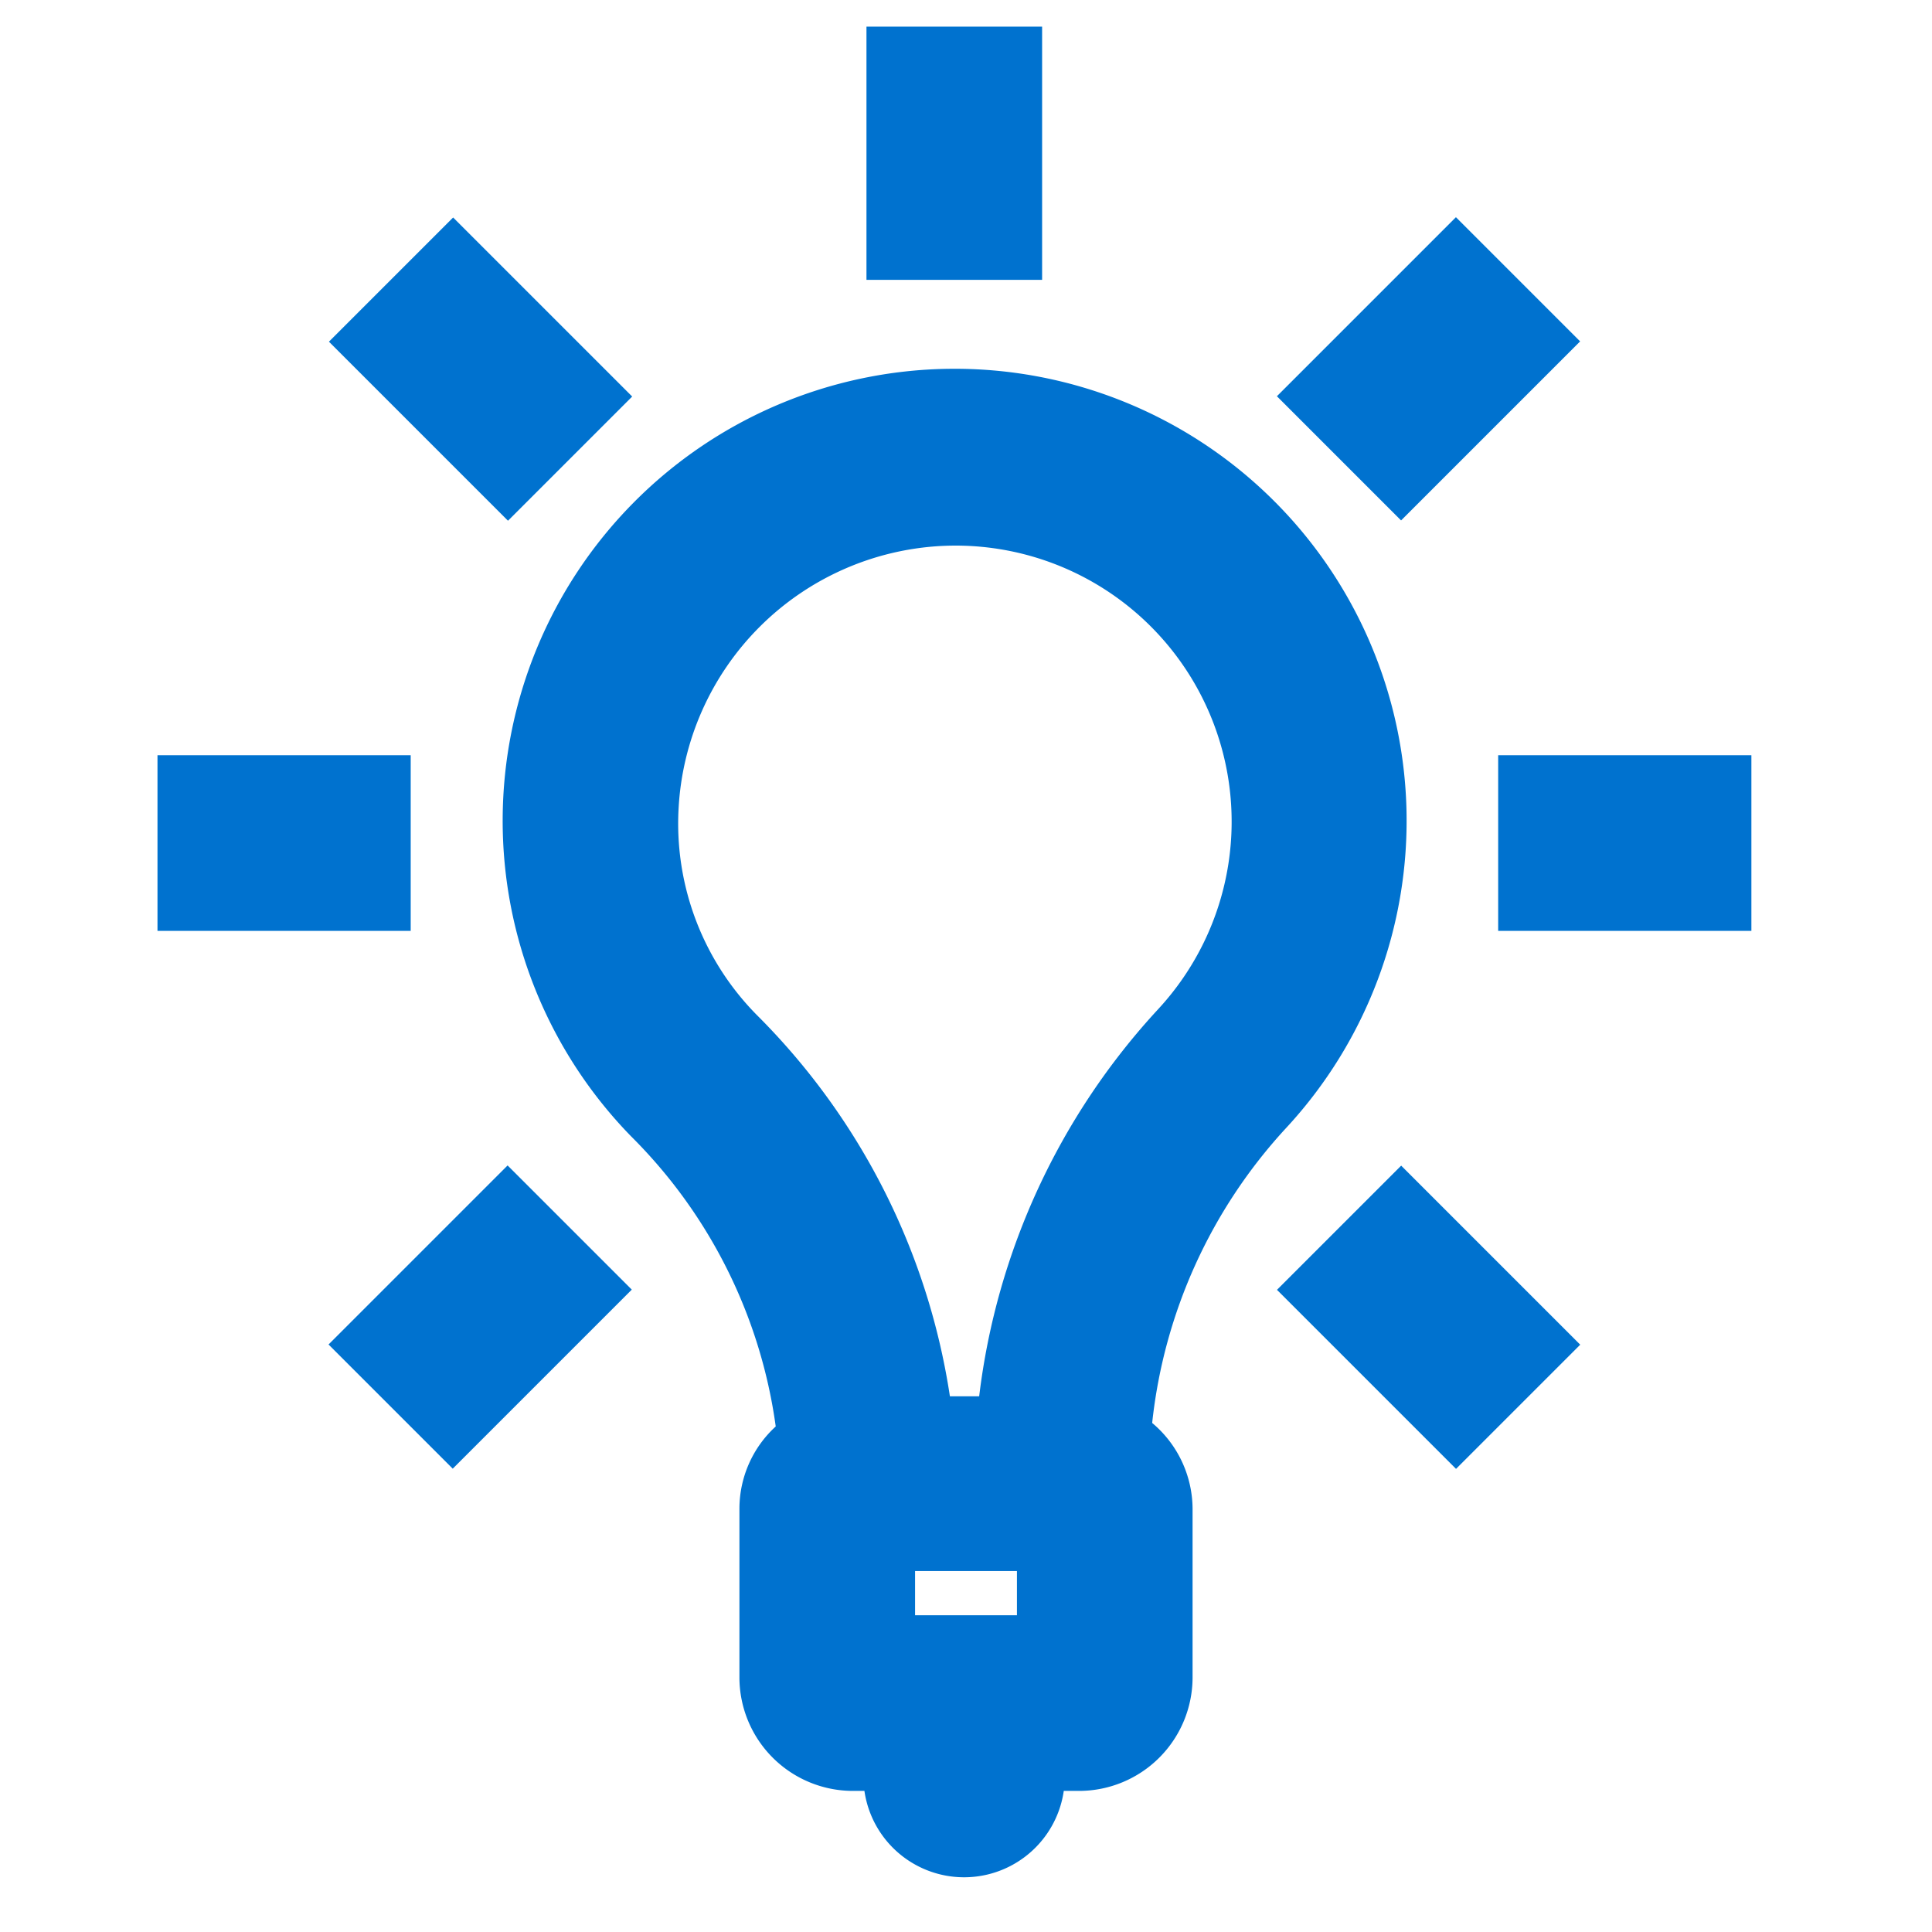
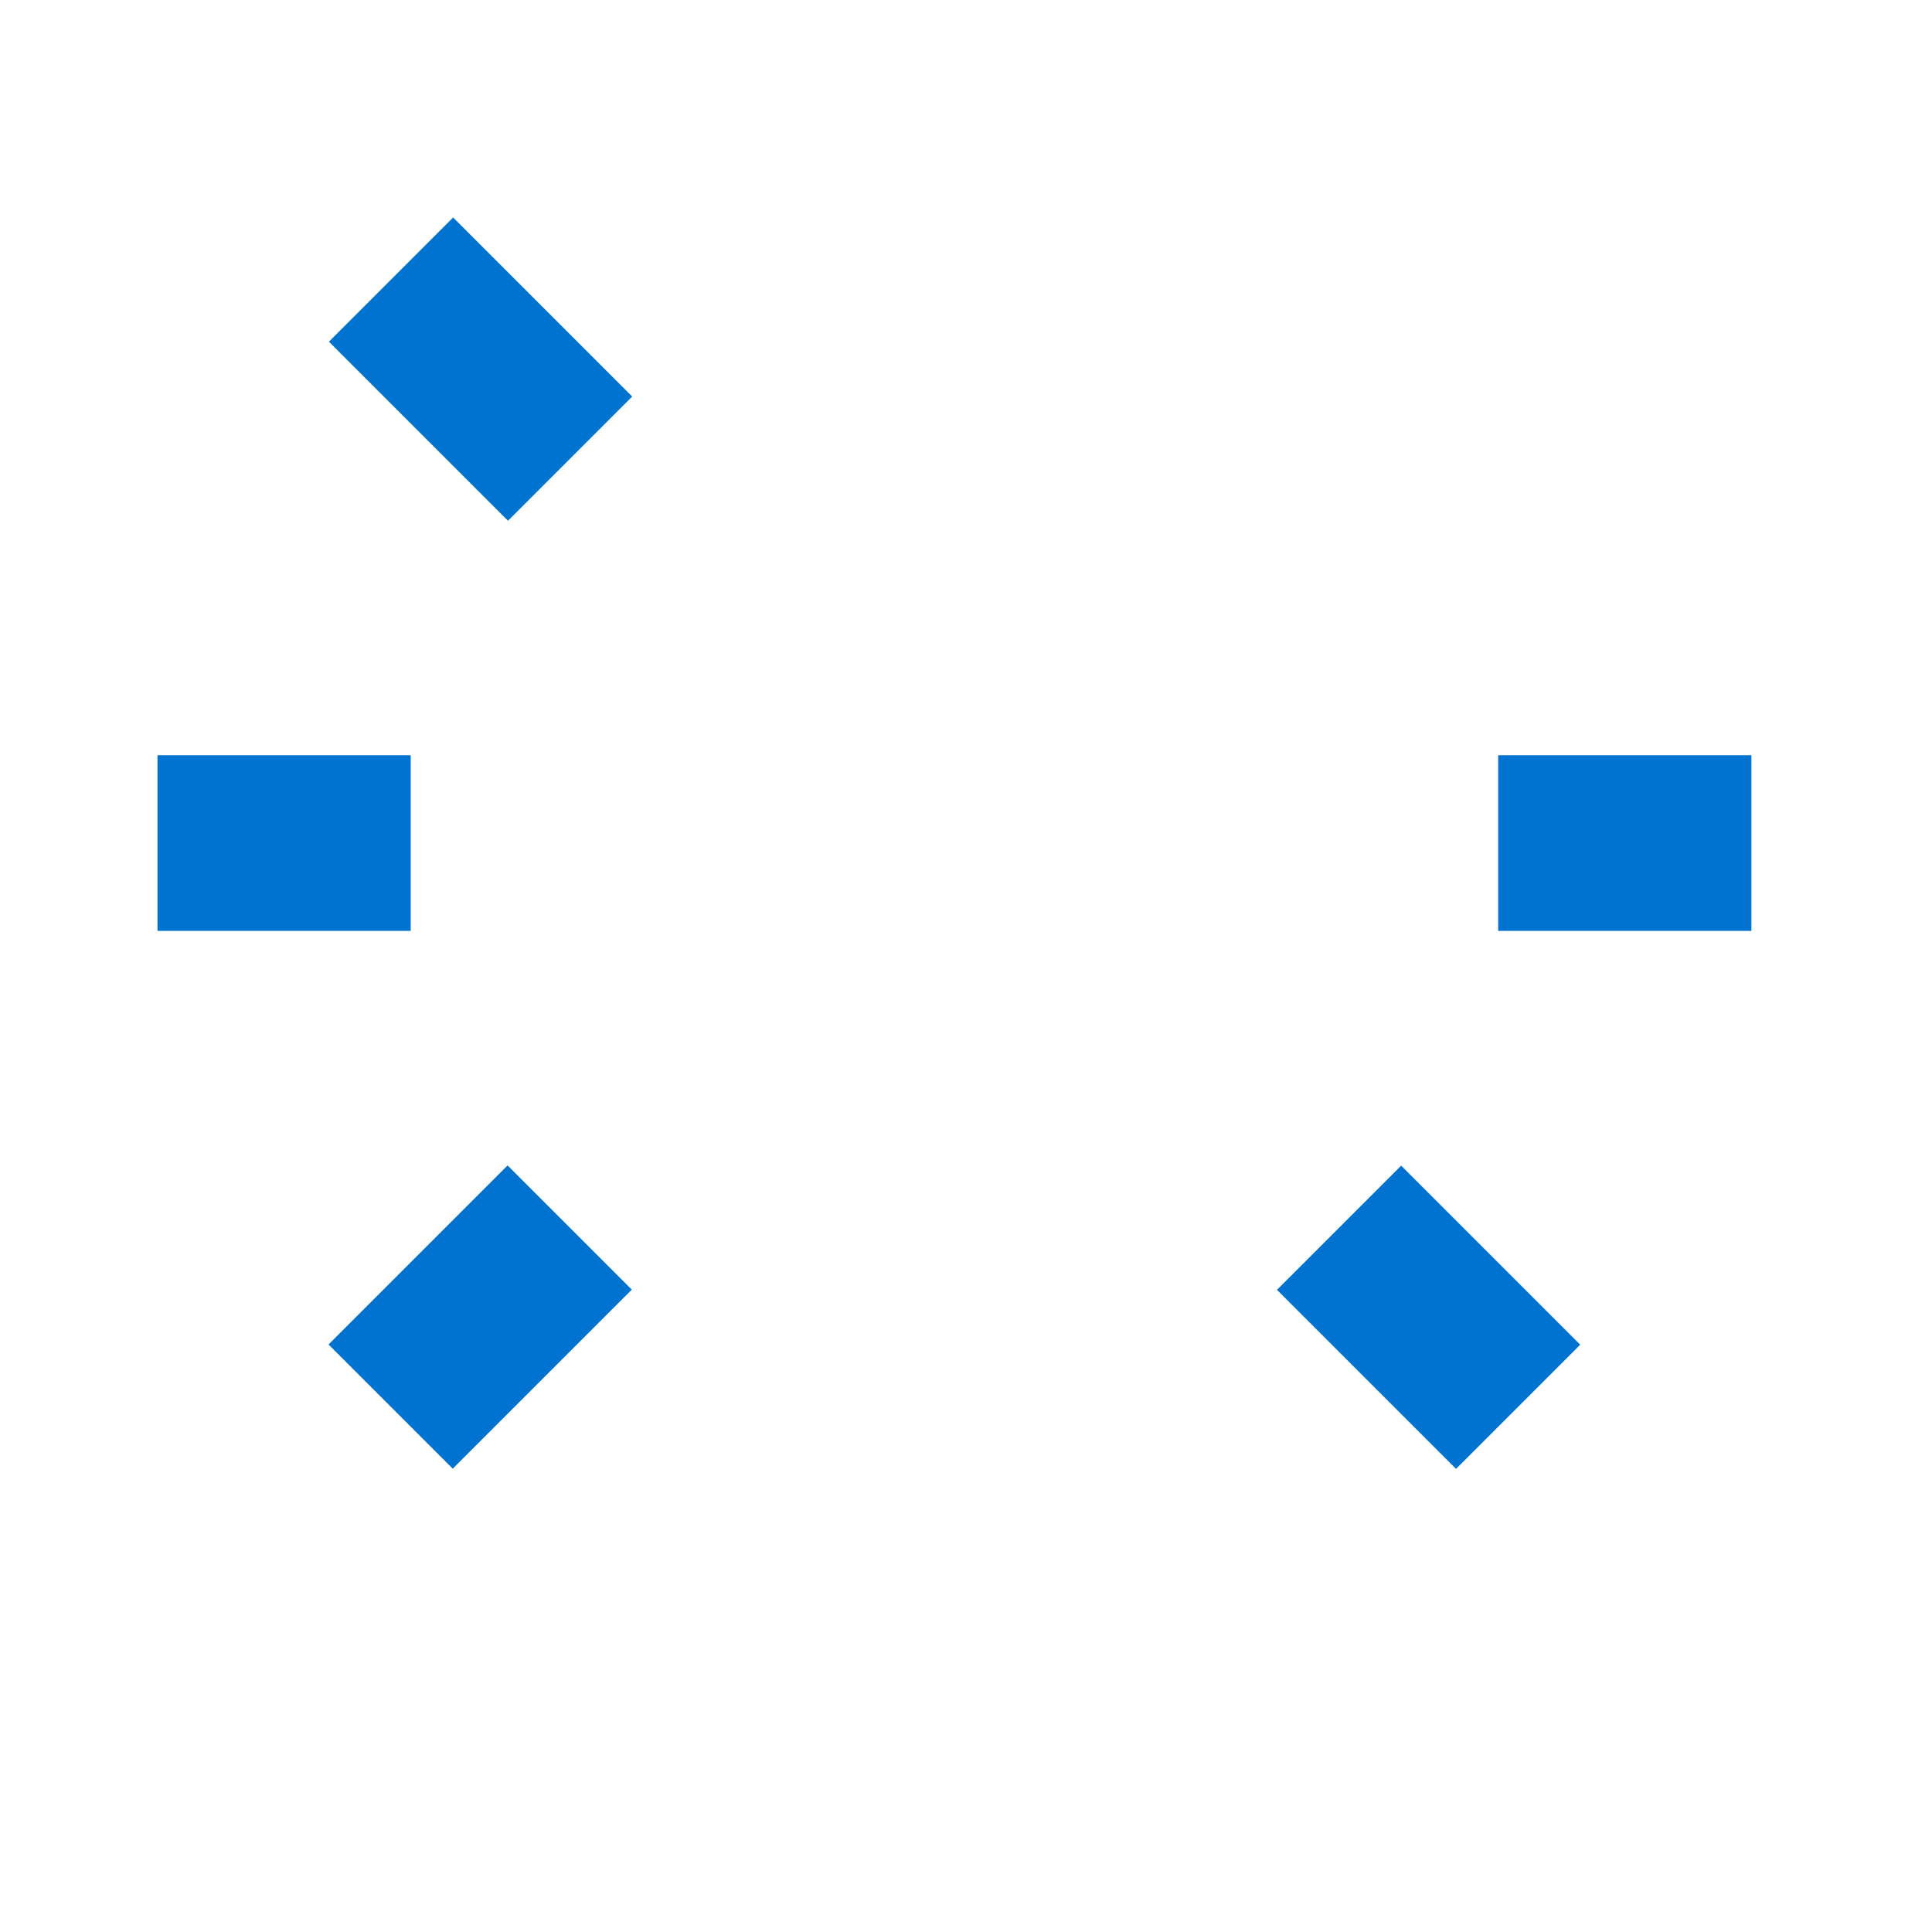
<svg xmlns="http://www.w3.org/2000/svg" id="Layer_1" data-name="Layer 1" viewBox="0 0 66 66">
  <defs>
    <style>.cls-1{fill:#0072cf;}</style>
  </defs>
-   <path class="cls-1" d="M39.36,48.61a17.61,17.61,0,0,1,4.57-10.07,15.44,15.44,0,1,0-22.36.29,17.29,17.29,0,0,1,4.93,9.9,3.81,3.81,0,0,0-1.24,2.81v5.77a3.88,3.88,0,0,0,3.87,3.87h.4a3.44,3.44,0,0,0,6.81,0h.53a3.88,3.88,0,0,0,3.87-3.87V51.54A3.85,3.85,0,0,0,39.36,48.61Zm-4.62,6.57H31.26V53.67h3.48ZM23.18,27.65a9.49,9.49,0,0,1,9-9,9.43,9.43,0,0,1,7.38,15.83,23.64,23.64,0,0,0-6.11,13.22h-1a23.32,23.32,0,0,0-6.57-13A9.3,9.3,0,0,1,23.18,27.65Z" />
-   <rect class="cls-1" x="29.6" y="0.91" width="6" height="8.65" />
  <rect class="cls-1" x="5.38" y="25.8" width="8.65" height="6" />
  <rect class="cls-1" x="51.18" y="25.8" width="8.65" height="6" />
  <rect class="cls-1" x="12.08" y="41.99" width="8.65" height="6" transform="translate(-27.01 24.78) rotate(-45)" />
-   <rect class="cls-1" x="44.48" y="9.6" width="8.65" height="6" transform="translate(5.38 38.2) rotate(-45)" />
  <rect class="cls-1" x="13.41" y="8.28" width="6" height="8.65" transform="translate(-4.1 15.3) rotate(-45)" />
  <rect class="cls-1" x="45.8" y="40.67" width="6" height="8.65" transform="translate(-17.52 47.69) rotate(-45)" />
</svg>